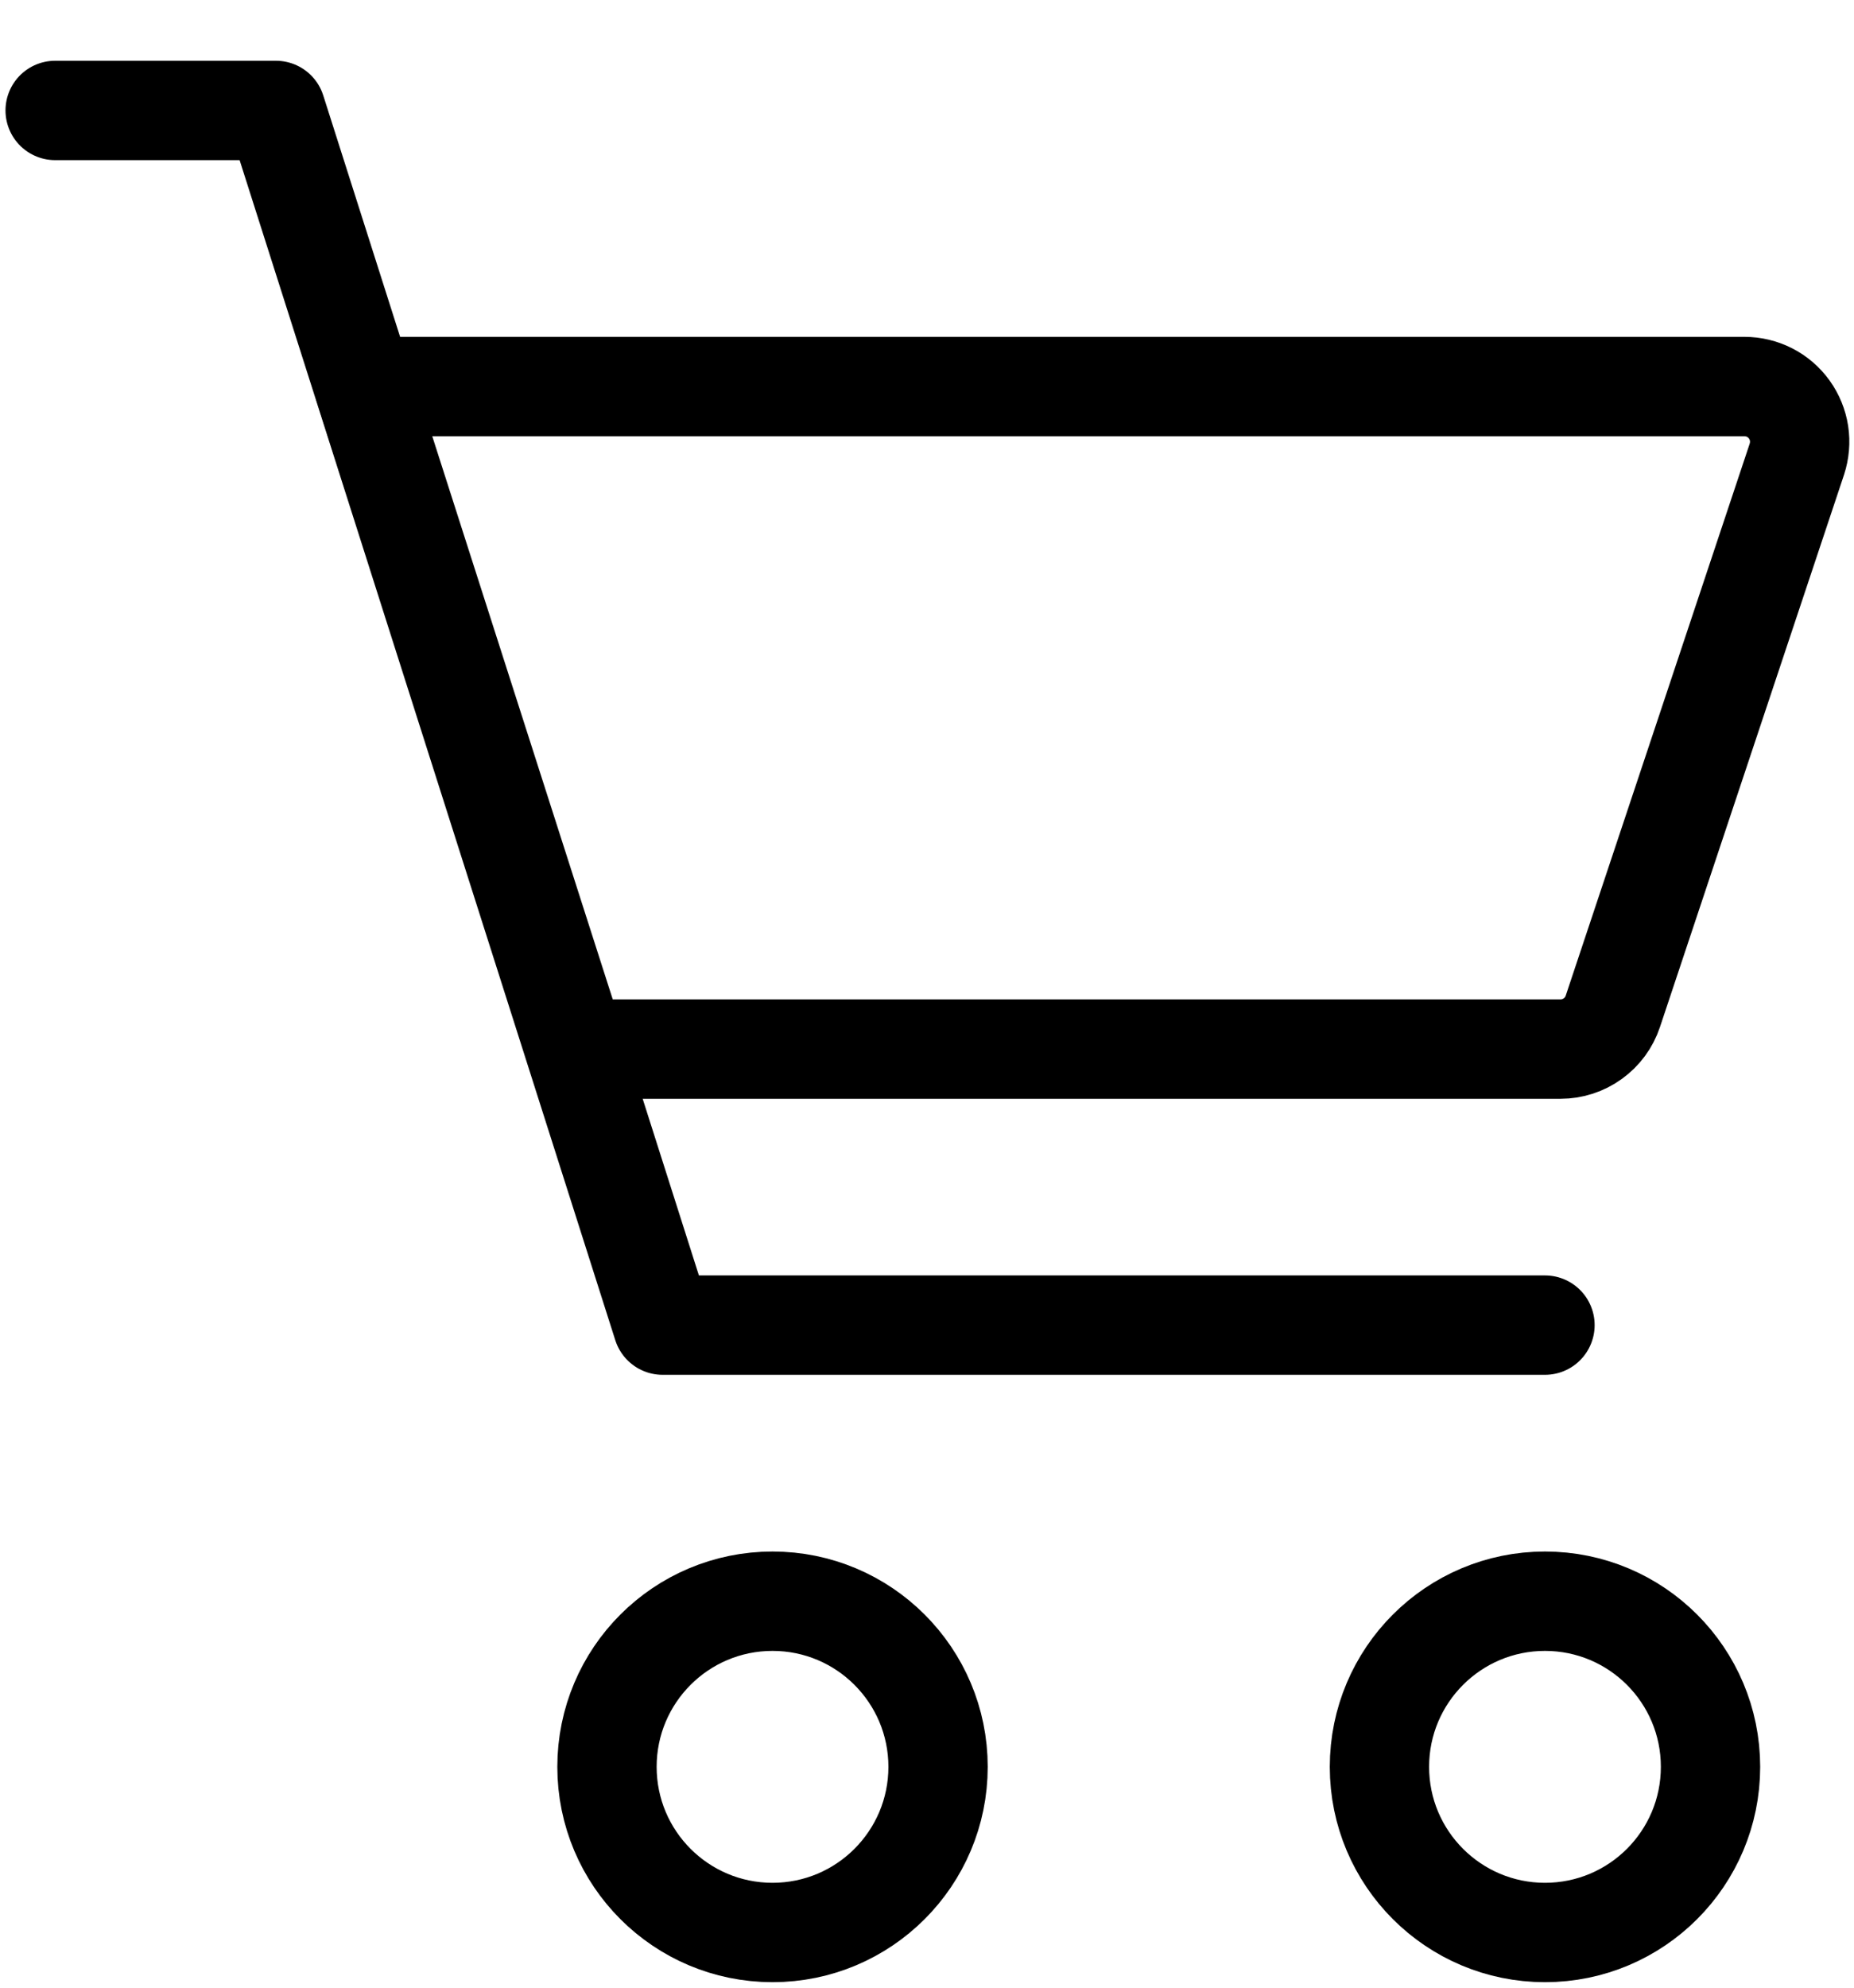
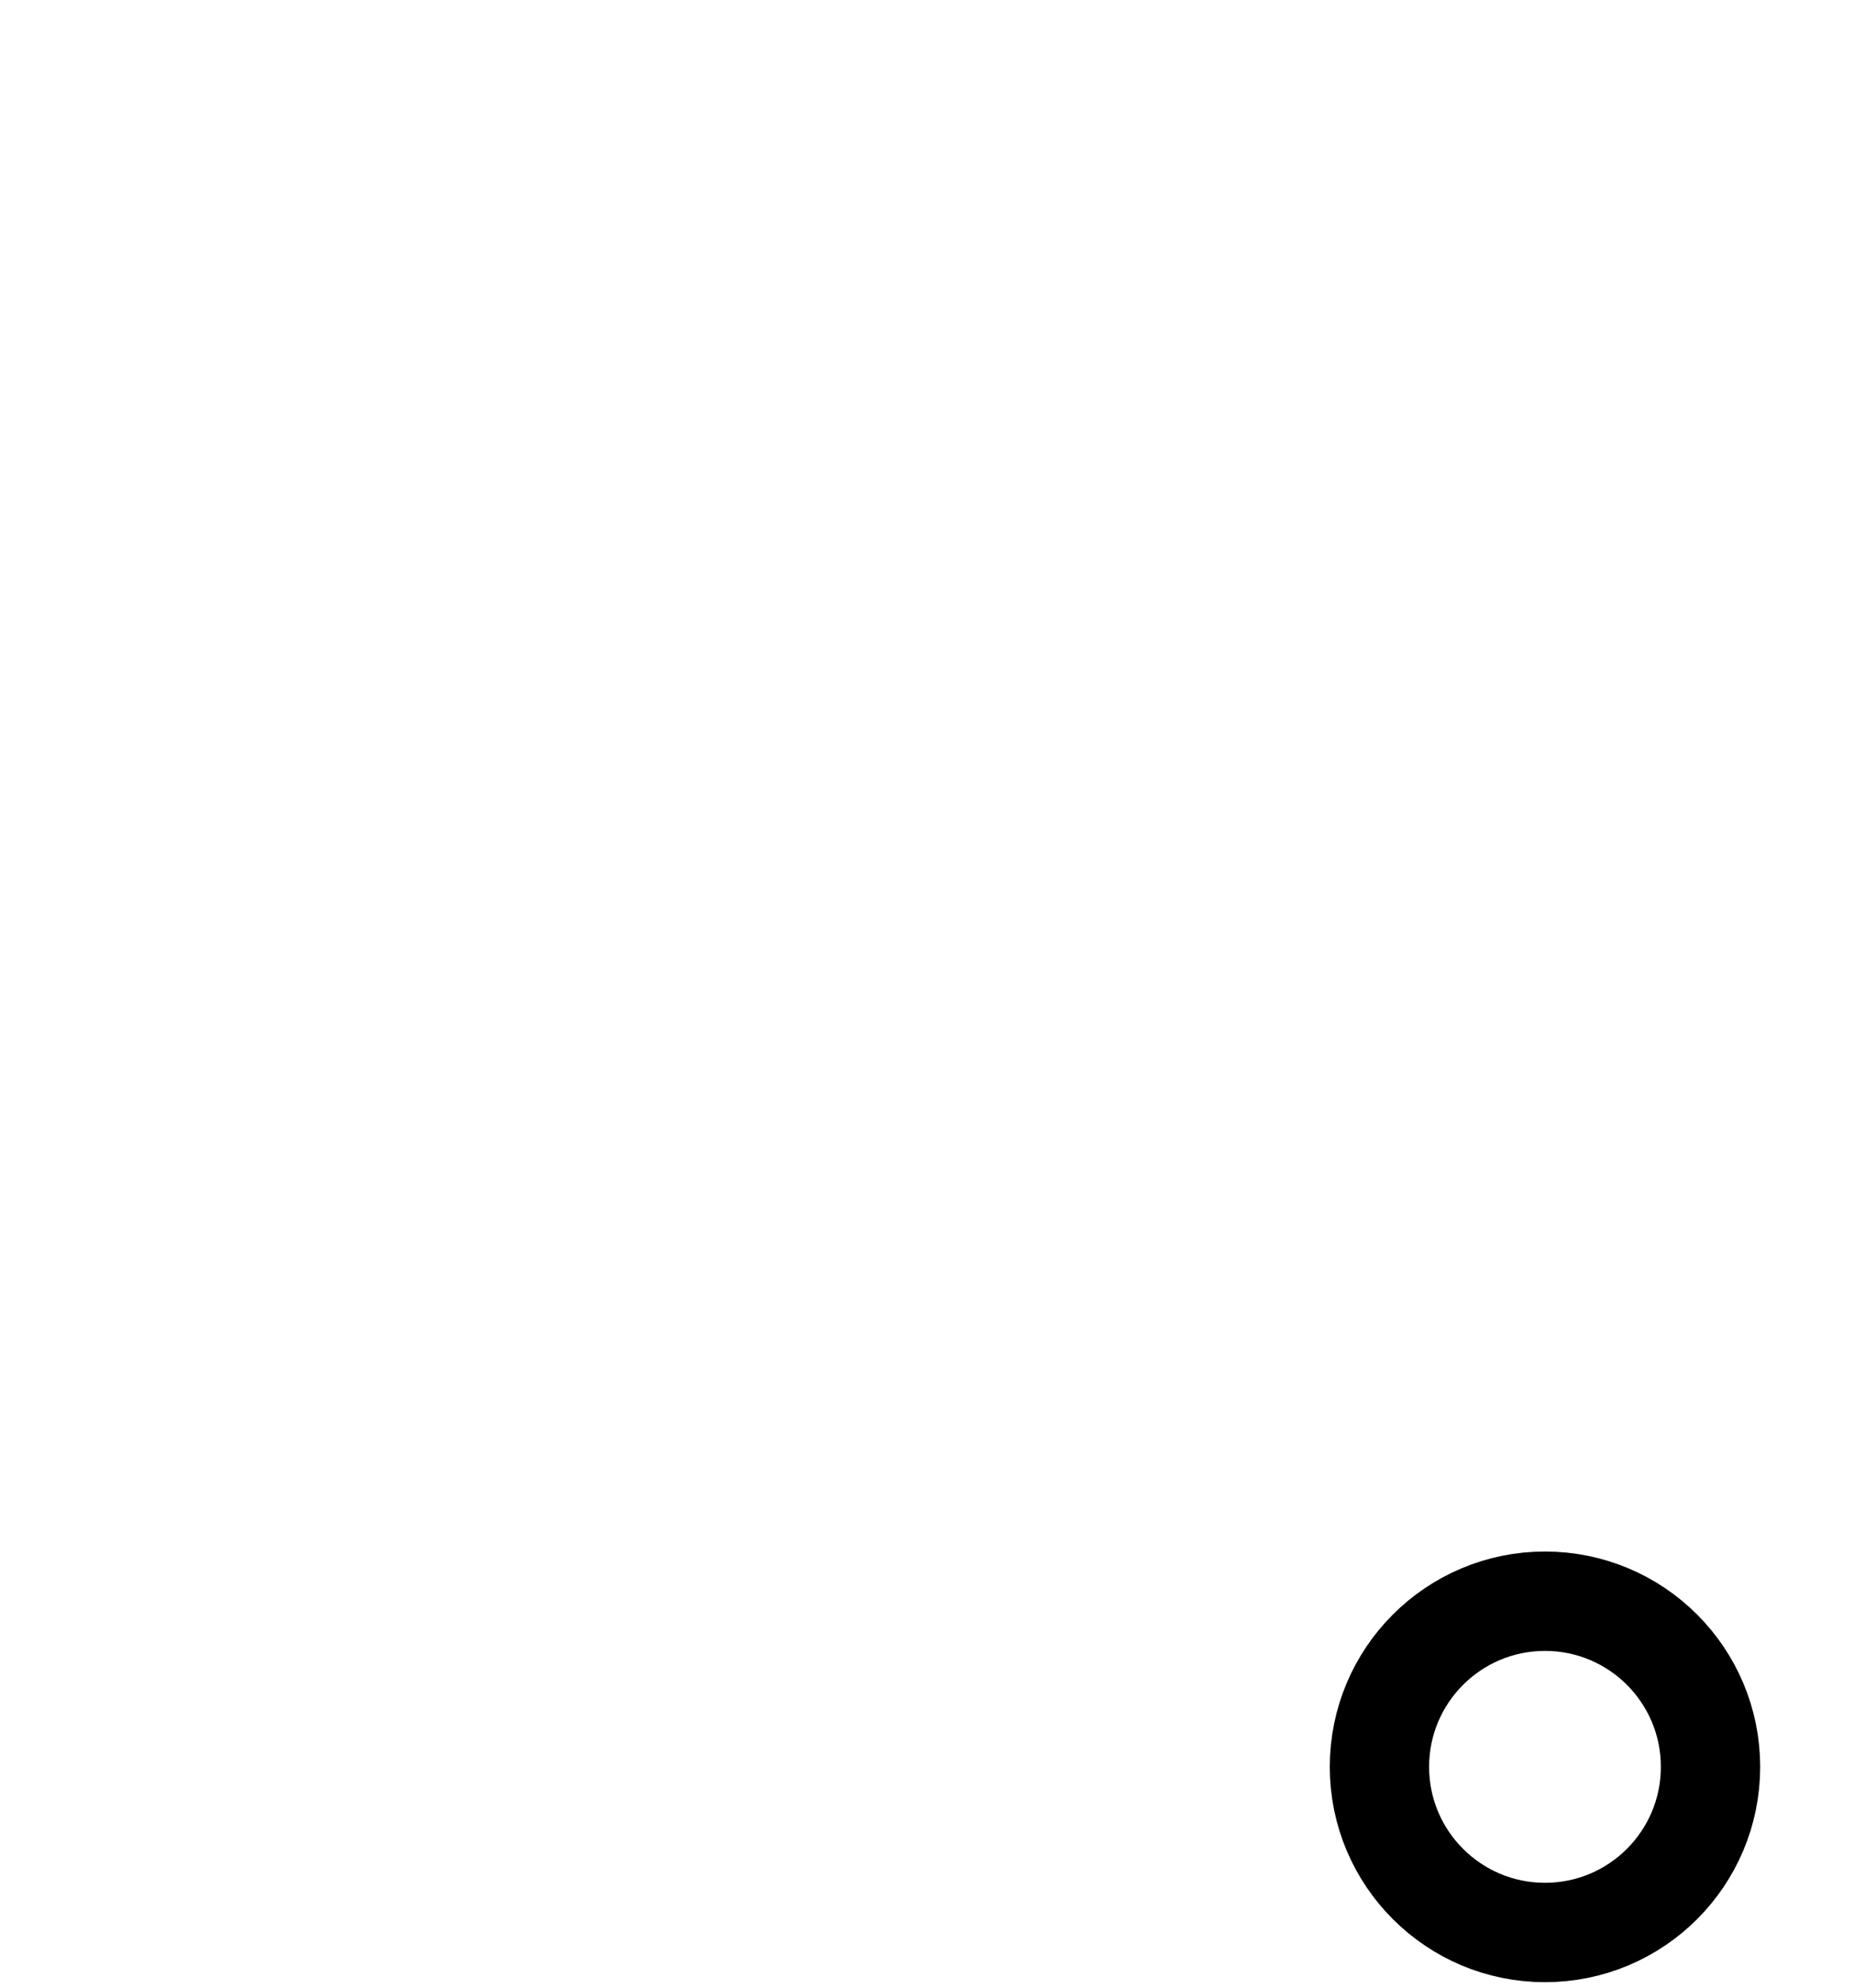
<svg xmlns="http://www.w3.org/2000/svg" width="28" height="30" viewBox="0 0 28 30" fill="none">
-   <path d="M11.667 29.167C13.047 29.167 14.167 28.048 14.167 26.667C14.167 25.286 13.047 24.167 11.667 24.167C10.286 24.167 9.167 25.286 9.167 26.667C9.167 28.048 10.286 29.167 11.667 29.167Z" stroke="black" stroke-width="1.5" />
  <path d="M23.333 29.167C24.714 29.167 25.833 28.048 25.833 26.667C25.833 25.286 24.714 24.167 23.333 24.167C21.953 24.167 20.833 25.286 20.833 26.667C20.833 28.048 21.953 29.167 23.333 29.167Z" stroke="black" stroke-width="1.5" />
-   <path d="M0.833 1.667H4.167L10.007 20H23.333" stroke="black" stroke-width="1.5" stroke-linecap="round" stroke-linejoin="round" />
-   <path d="M8.707 15.834L5.5 5.834H26.345C26.477 5.834 26.607 5.865 26.725 5.925C26.843 5.985 26.944 6.072 27.022 6.18C27.099 6.287 27.15 6.411 27.17 6.541C27.19 6.672 27.178 6.805 27.137 6.931L24.358 15.264C24.303 15.43 24.197 15.574 24.055 15.676C23.913 15.779 23.743 15.834 23.568 15.834H8.707Z" stroke="black" stroke-width="1.5" stroke-linecap="round" stroke-linejoin="round" />
</svg>